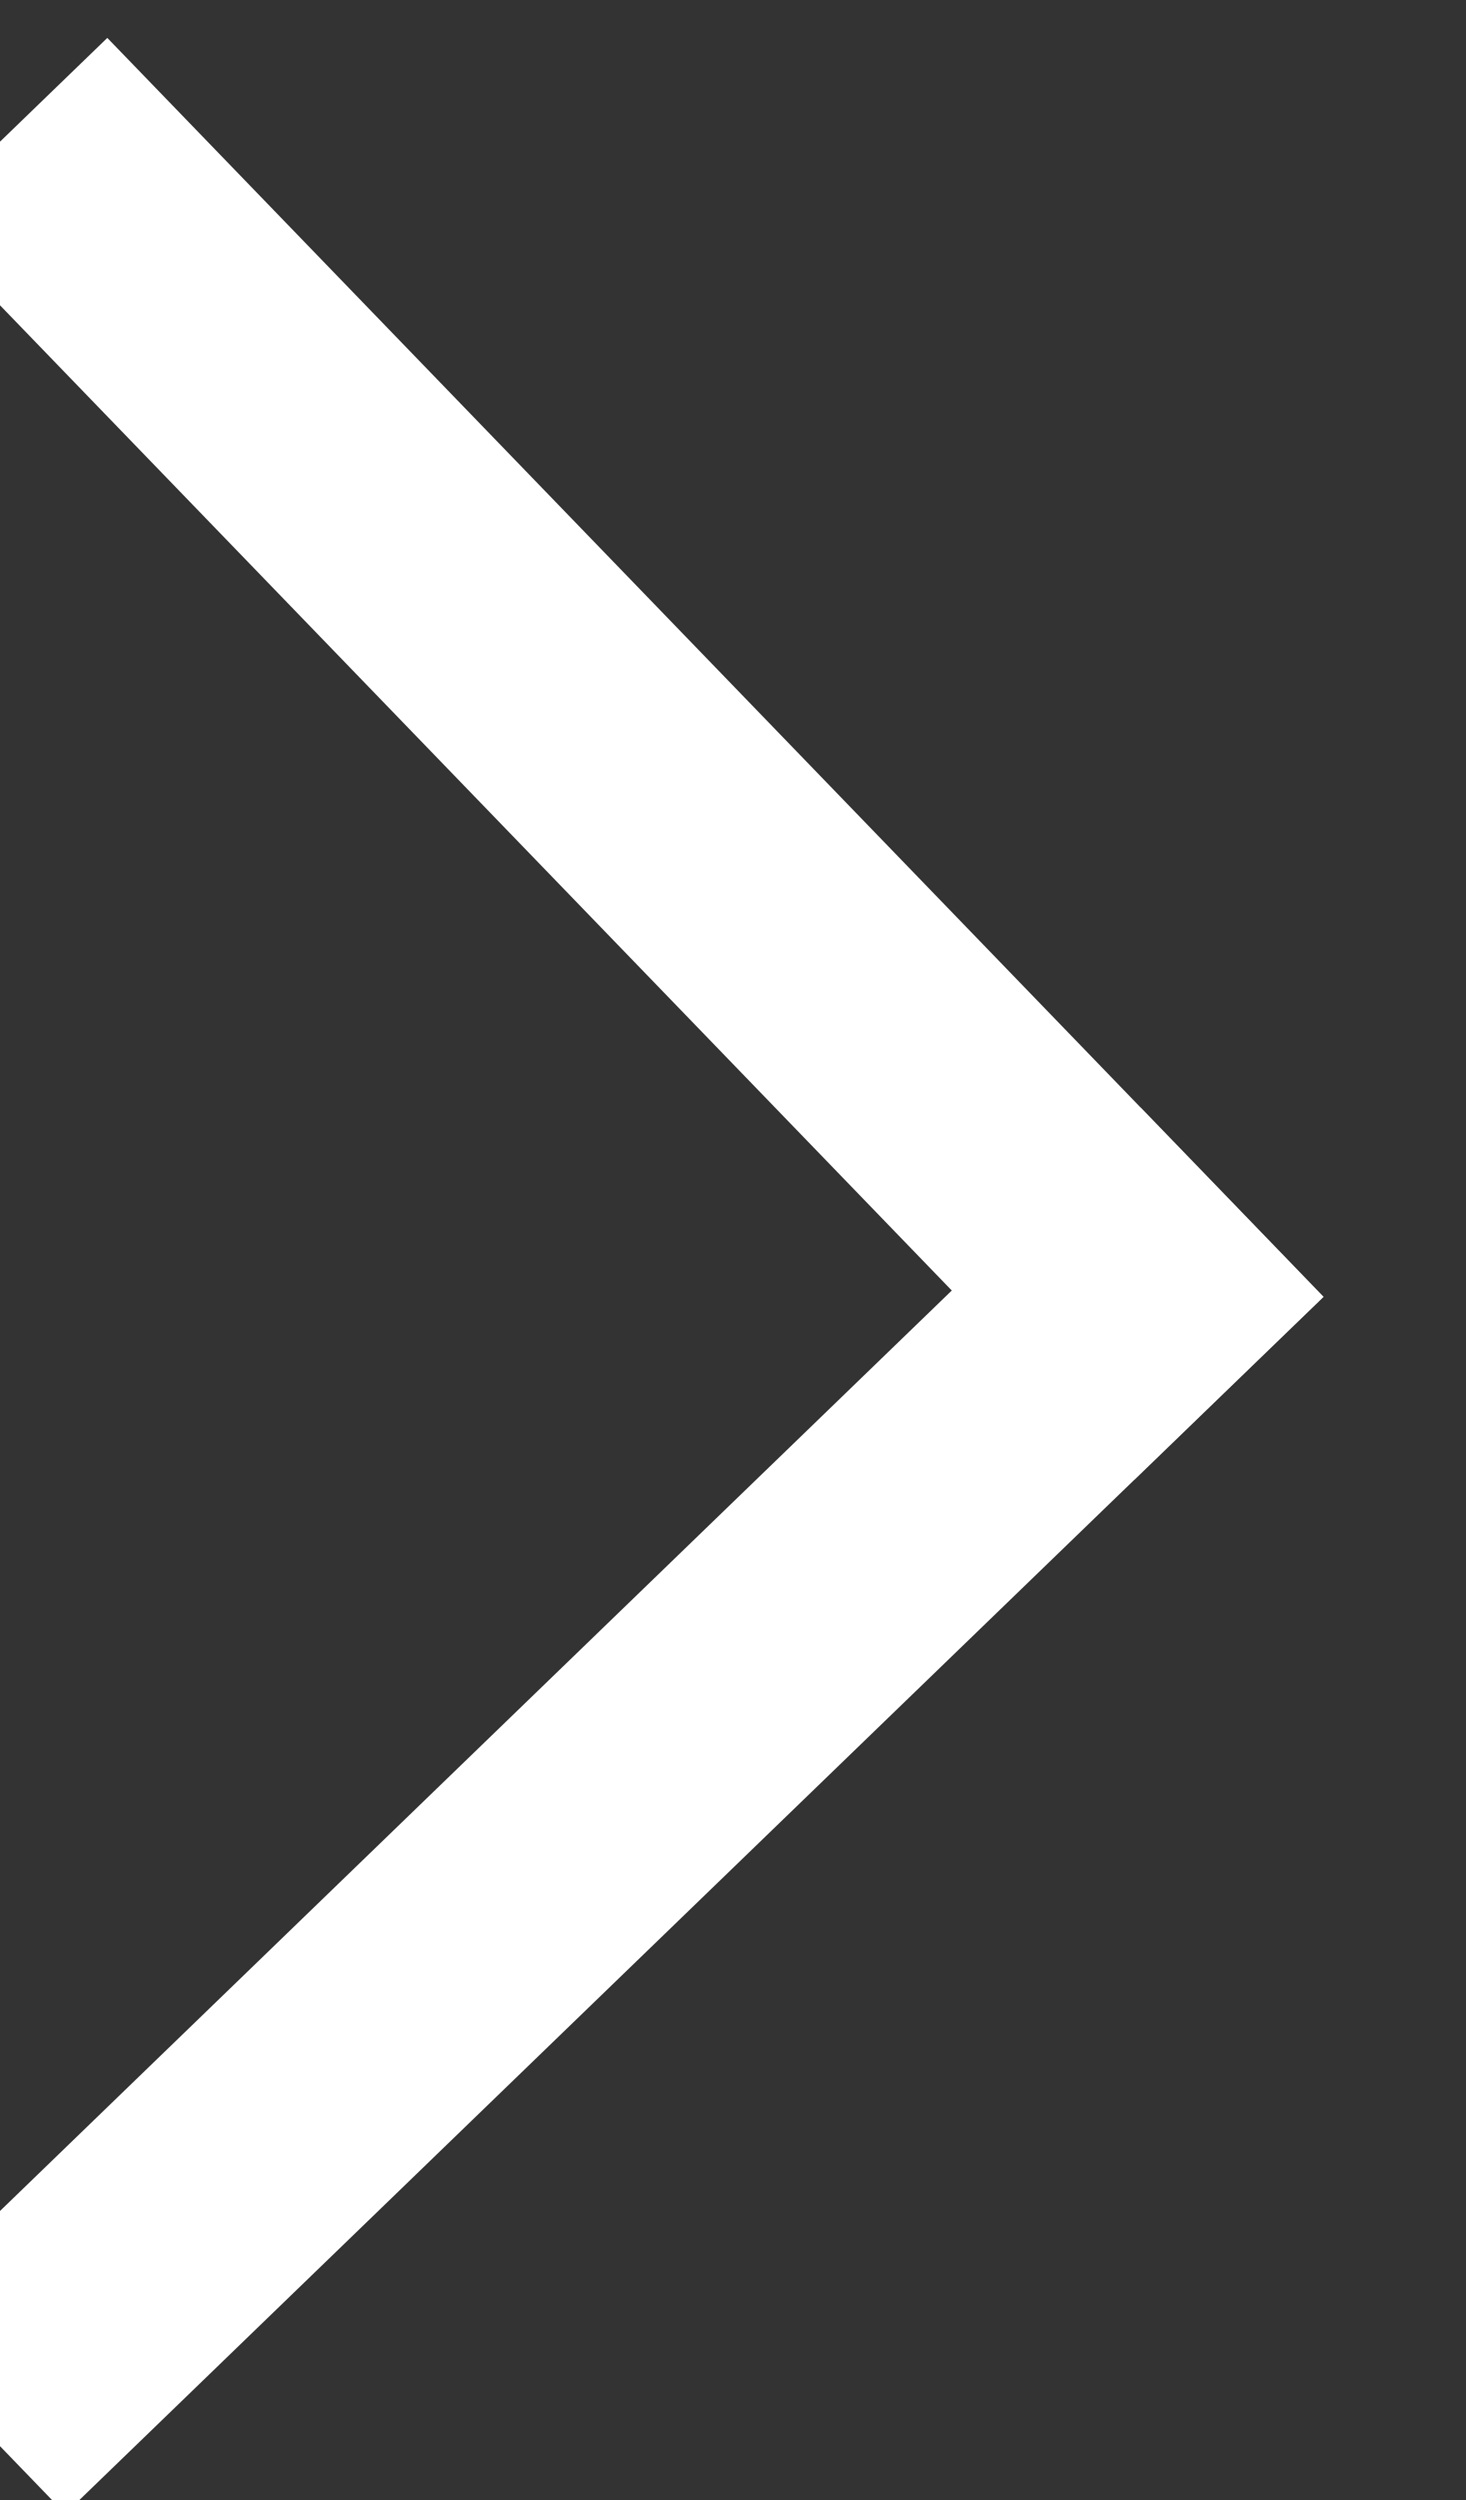
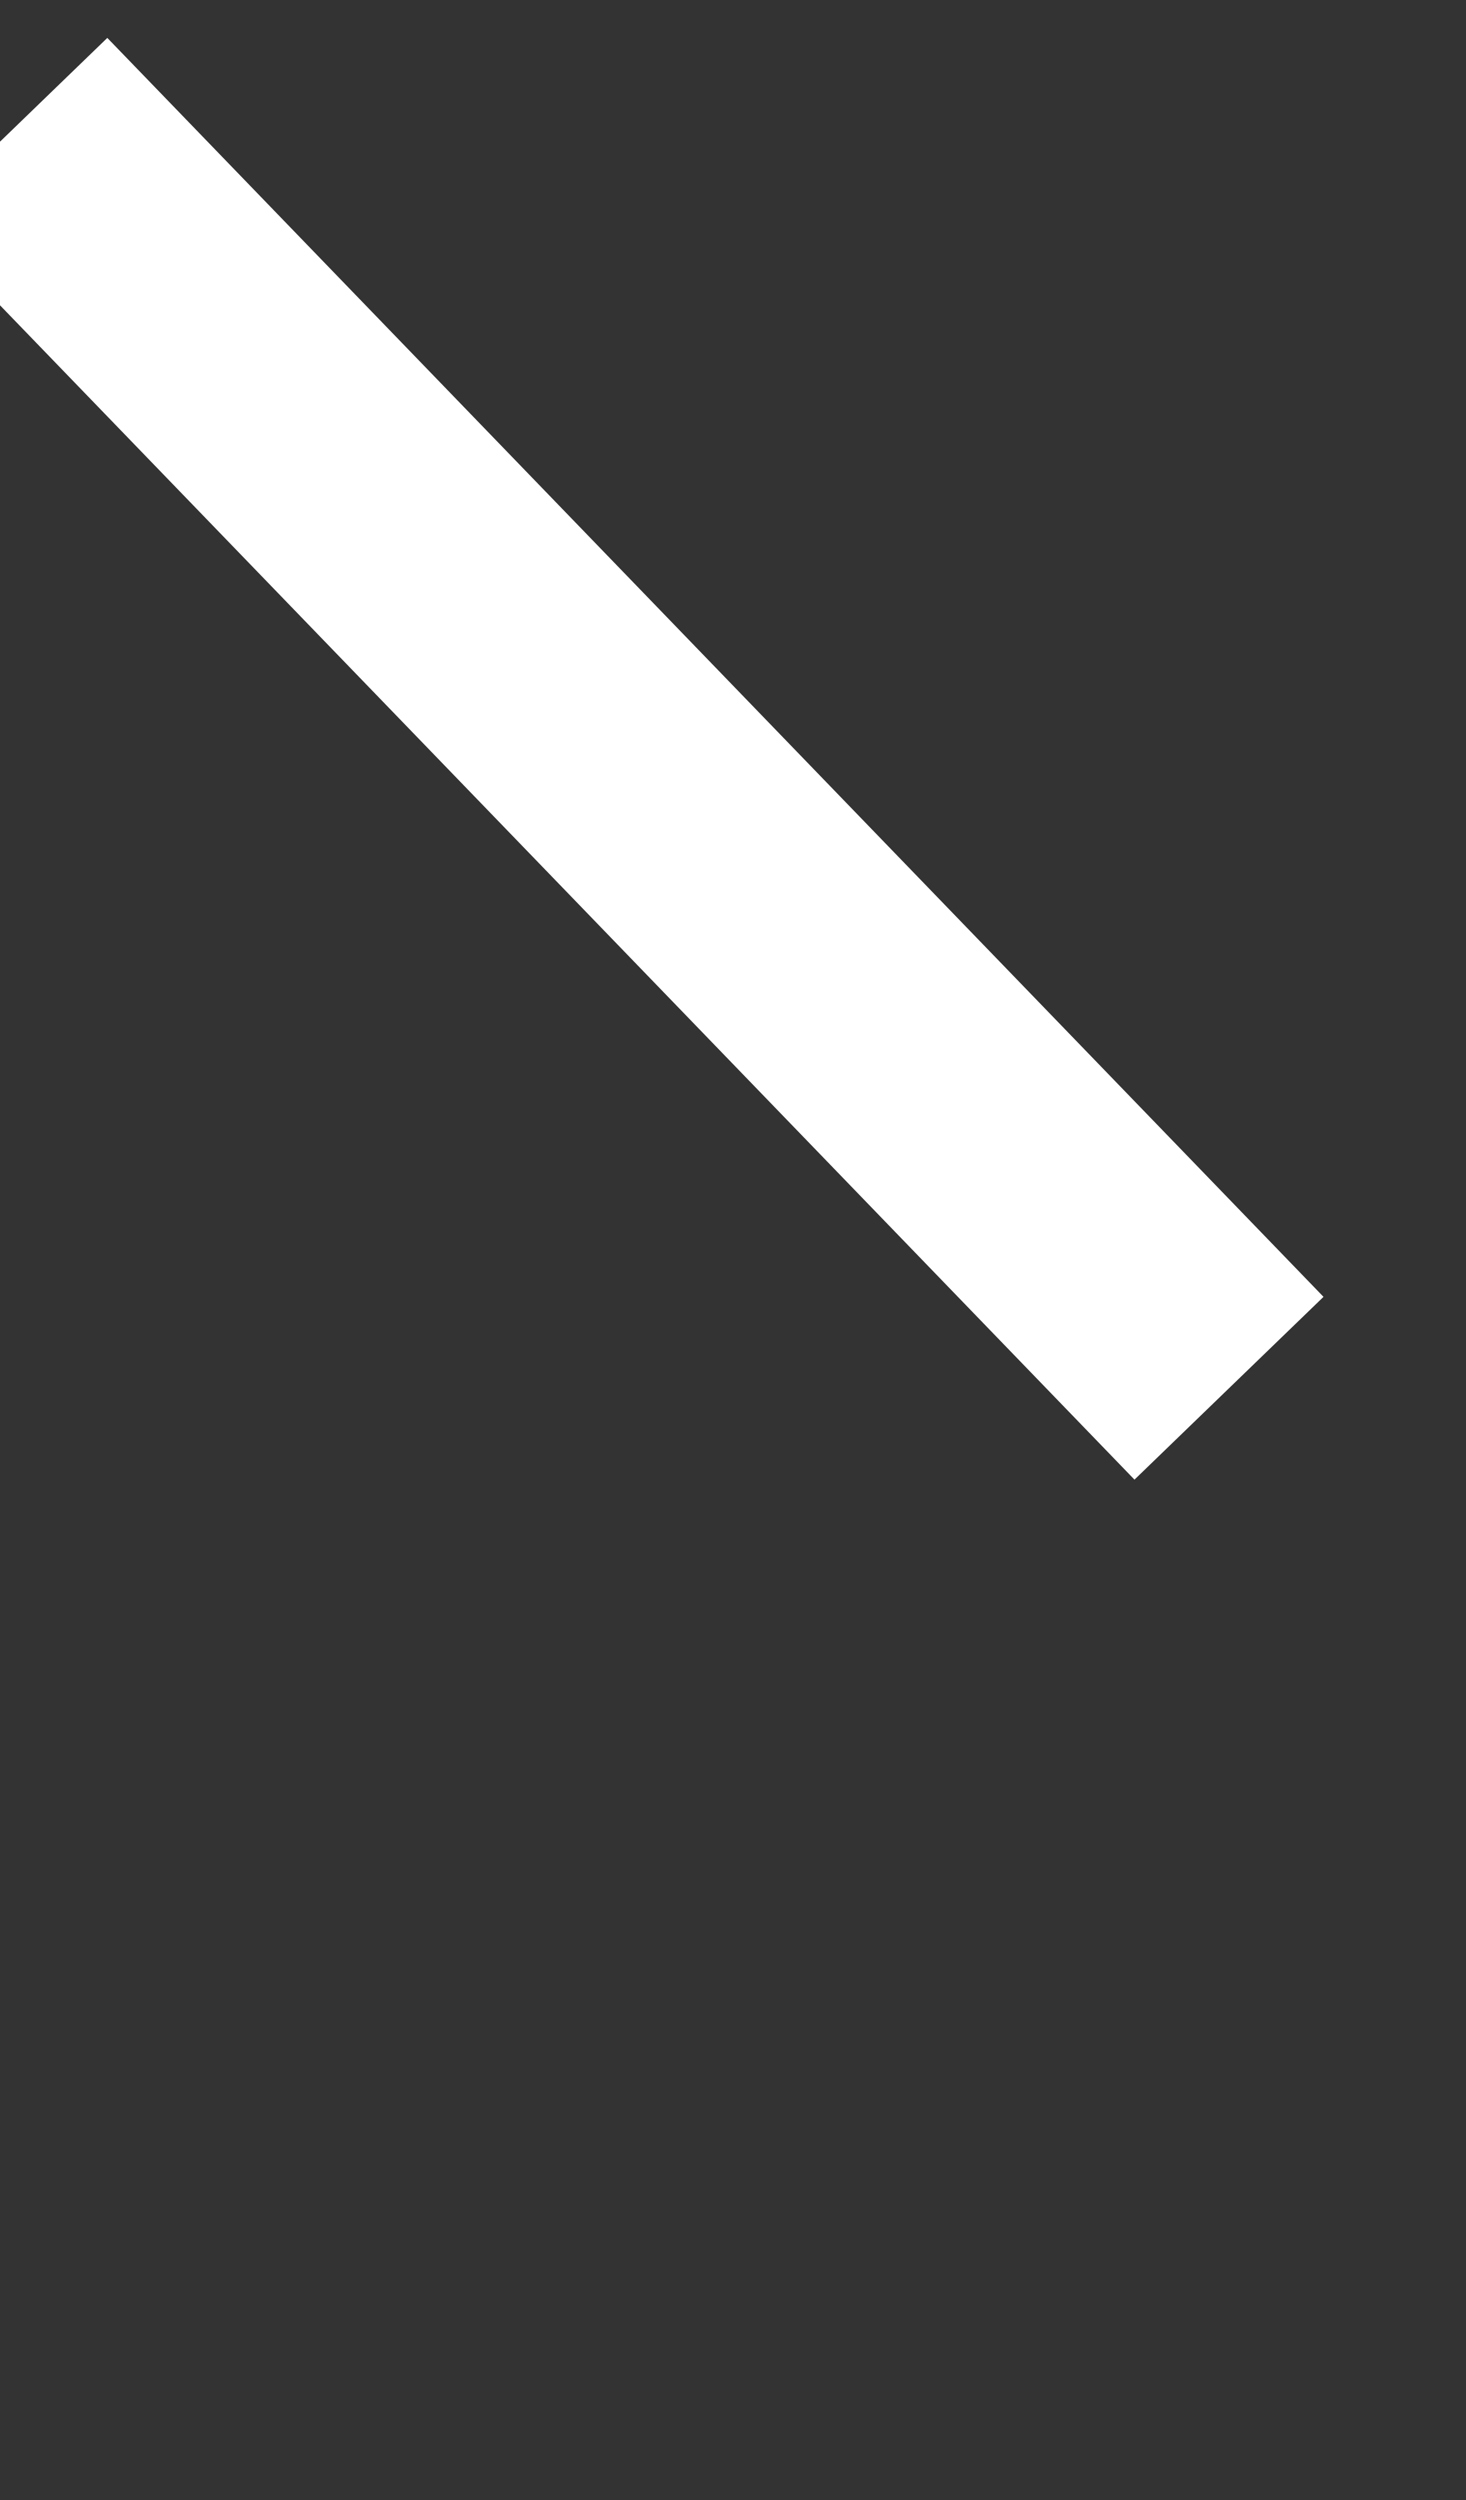
<svg xmlns="http://www.w3.org/2000/svg" width="11.155" height="19.014" viewBox="0 0 11.155 19.014">
  <rect x="0" y="0" width="11.155" height="19.014" fill="#333333" stroke="none" />
  <g id="Group_31611" data-name="Group 31611" transform="matrix(-1, -0.017, 0.017, -1, 1115.047, 1682.625)">
-     <line id="Line_7" data-name="Line 7" x1="8" y2="8" transform="translate(1134.5 1645.5)" fill="none" stroke="#fff" stroke-linecap="square" stroke-width="2" />
    <line id="Line_8" data-name="Line 8" x2="8" y2="8" transform="translate(1134.5 1653.5)" fill="none" stroke="#fff" stroke-linecap="square" stroke-width="2" />
  </g>
</svg>